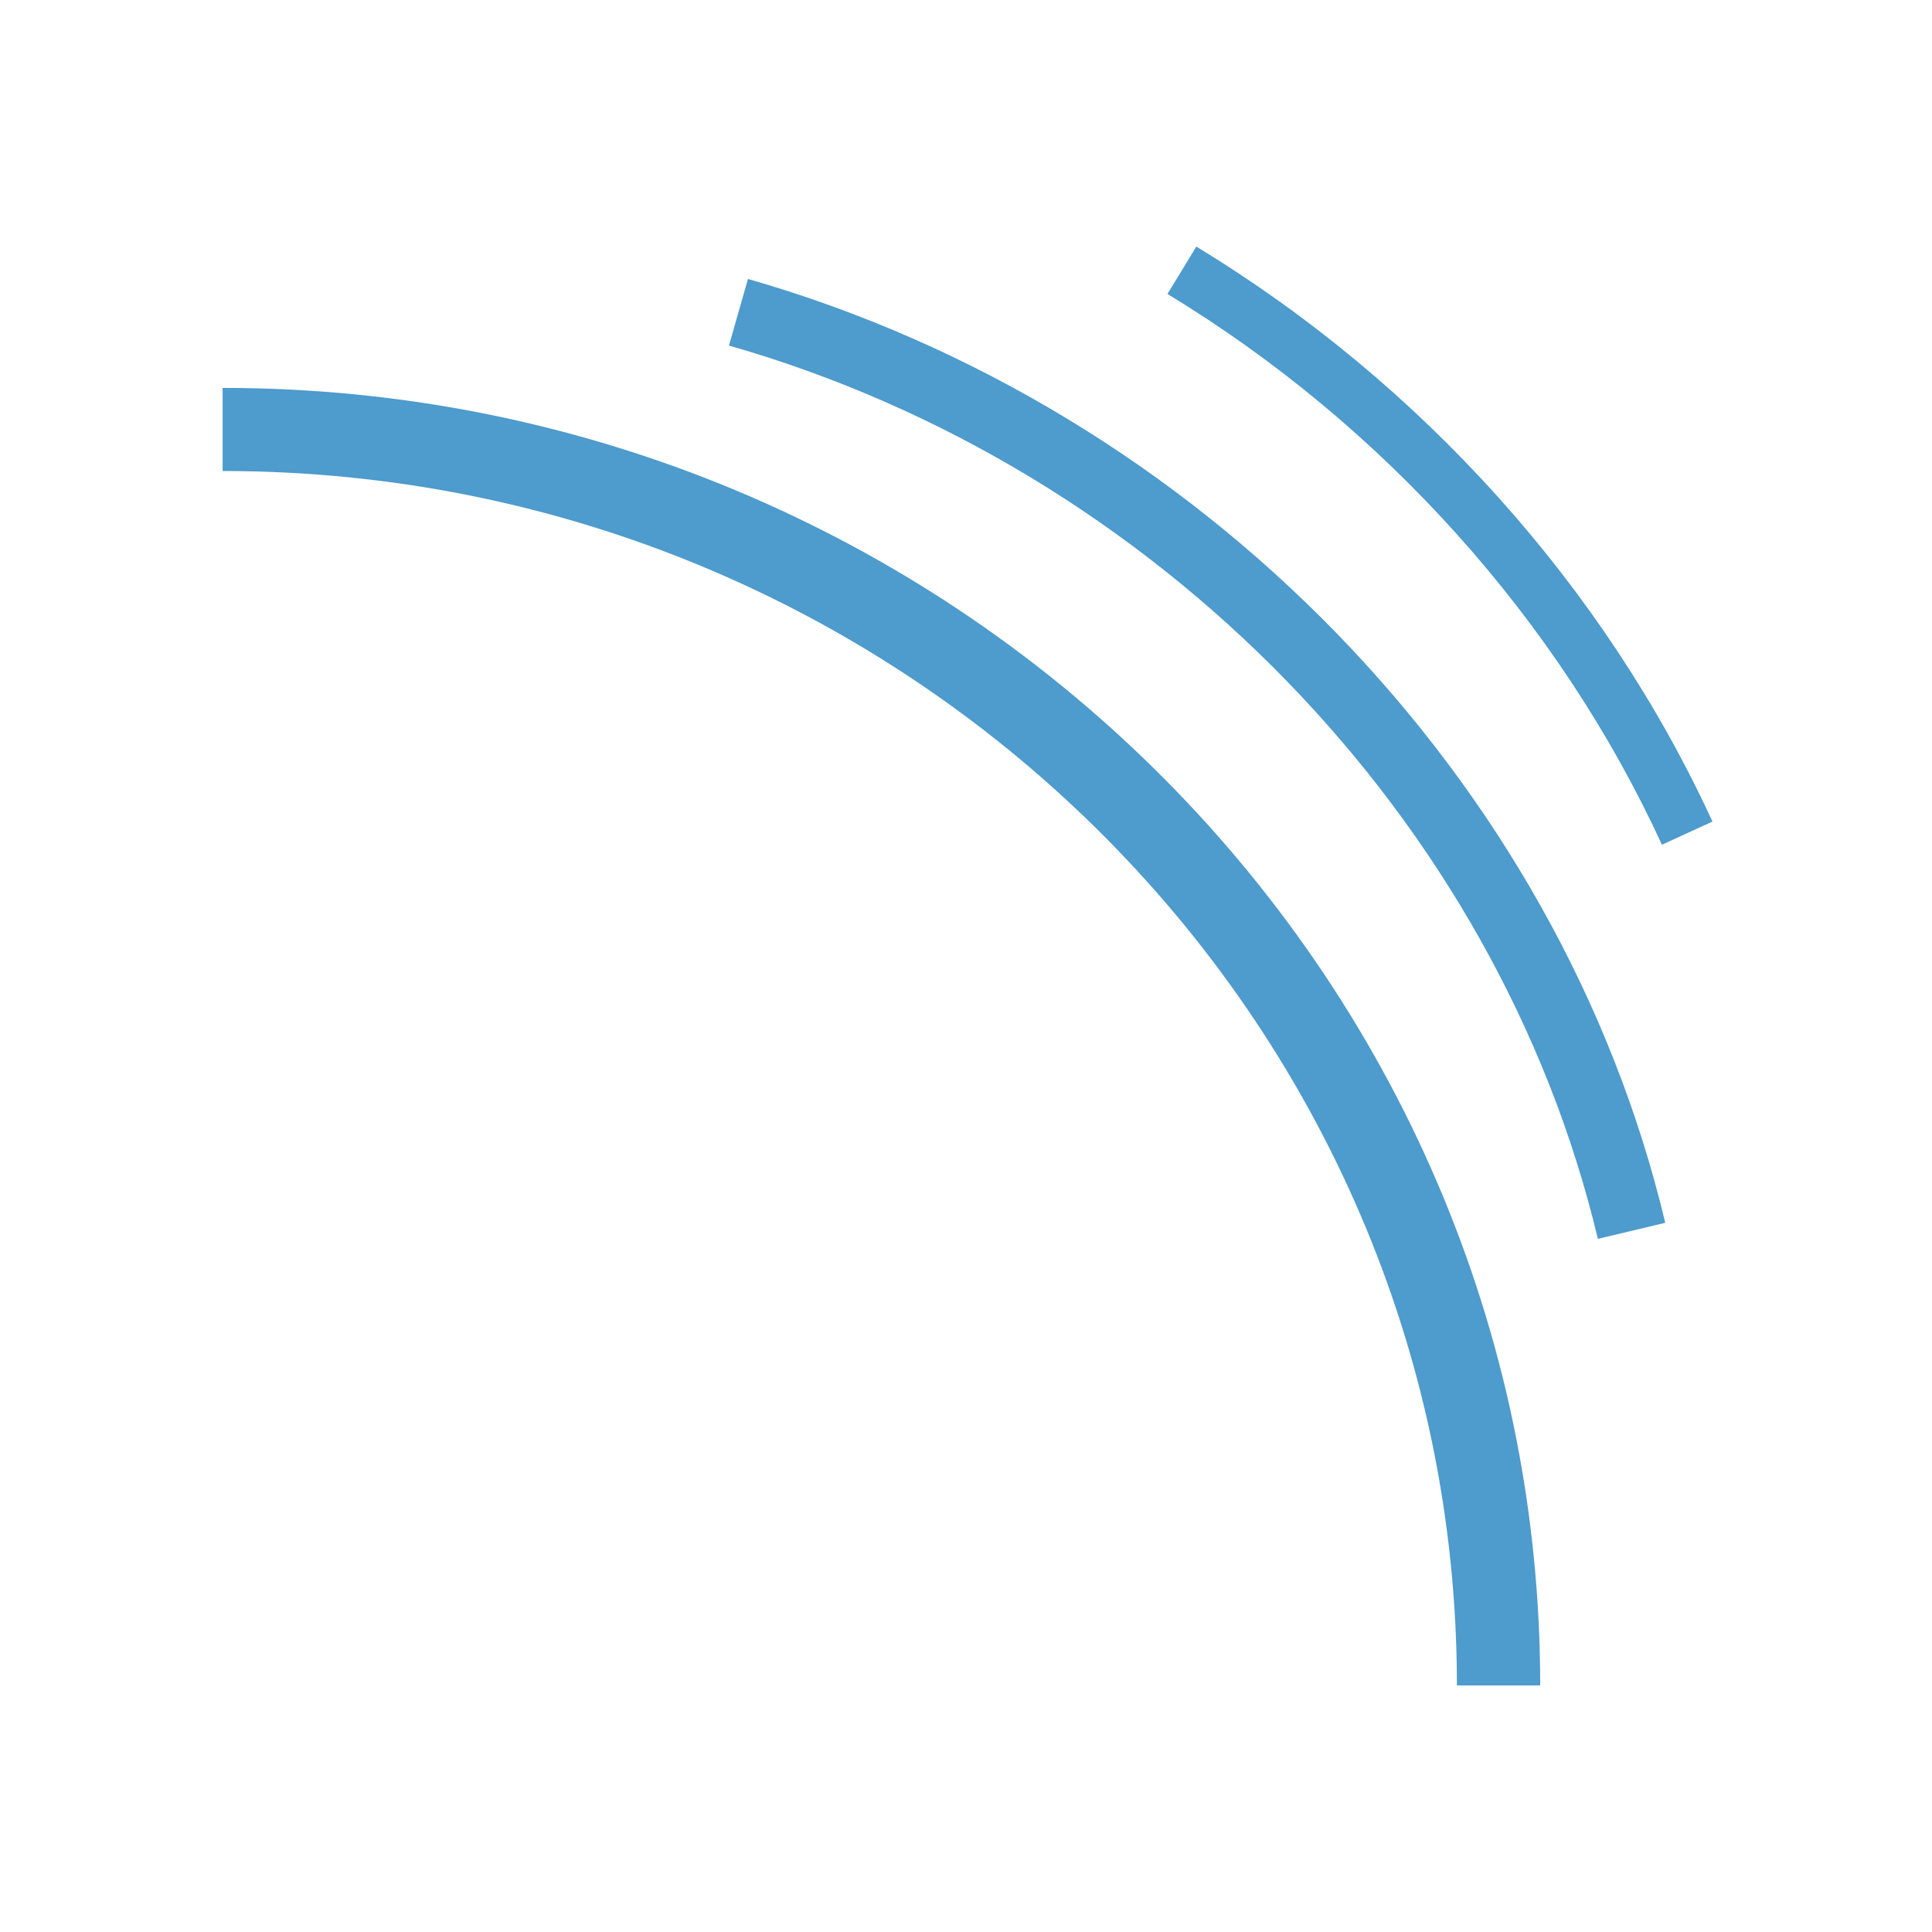
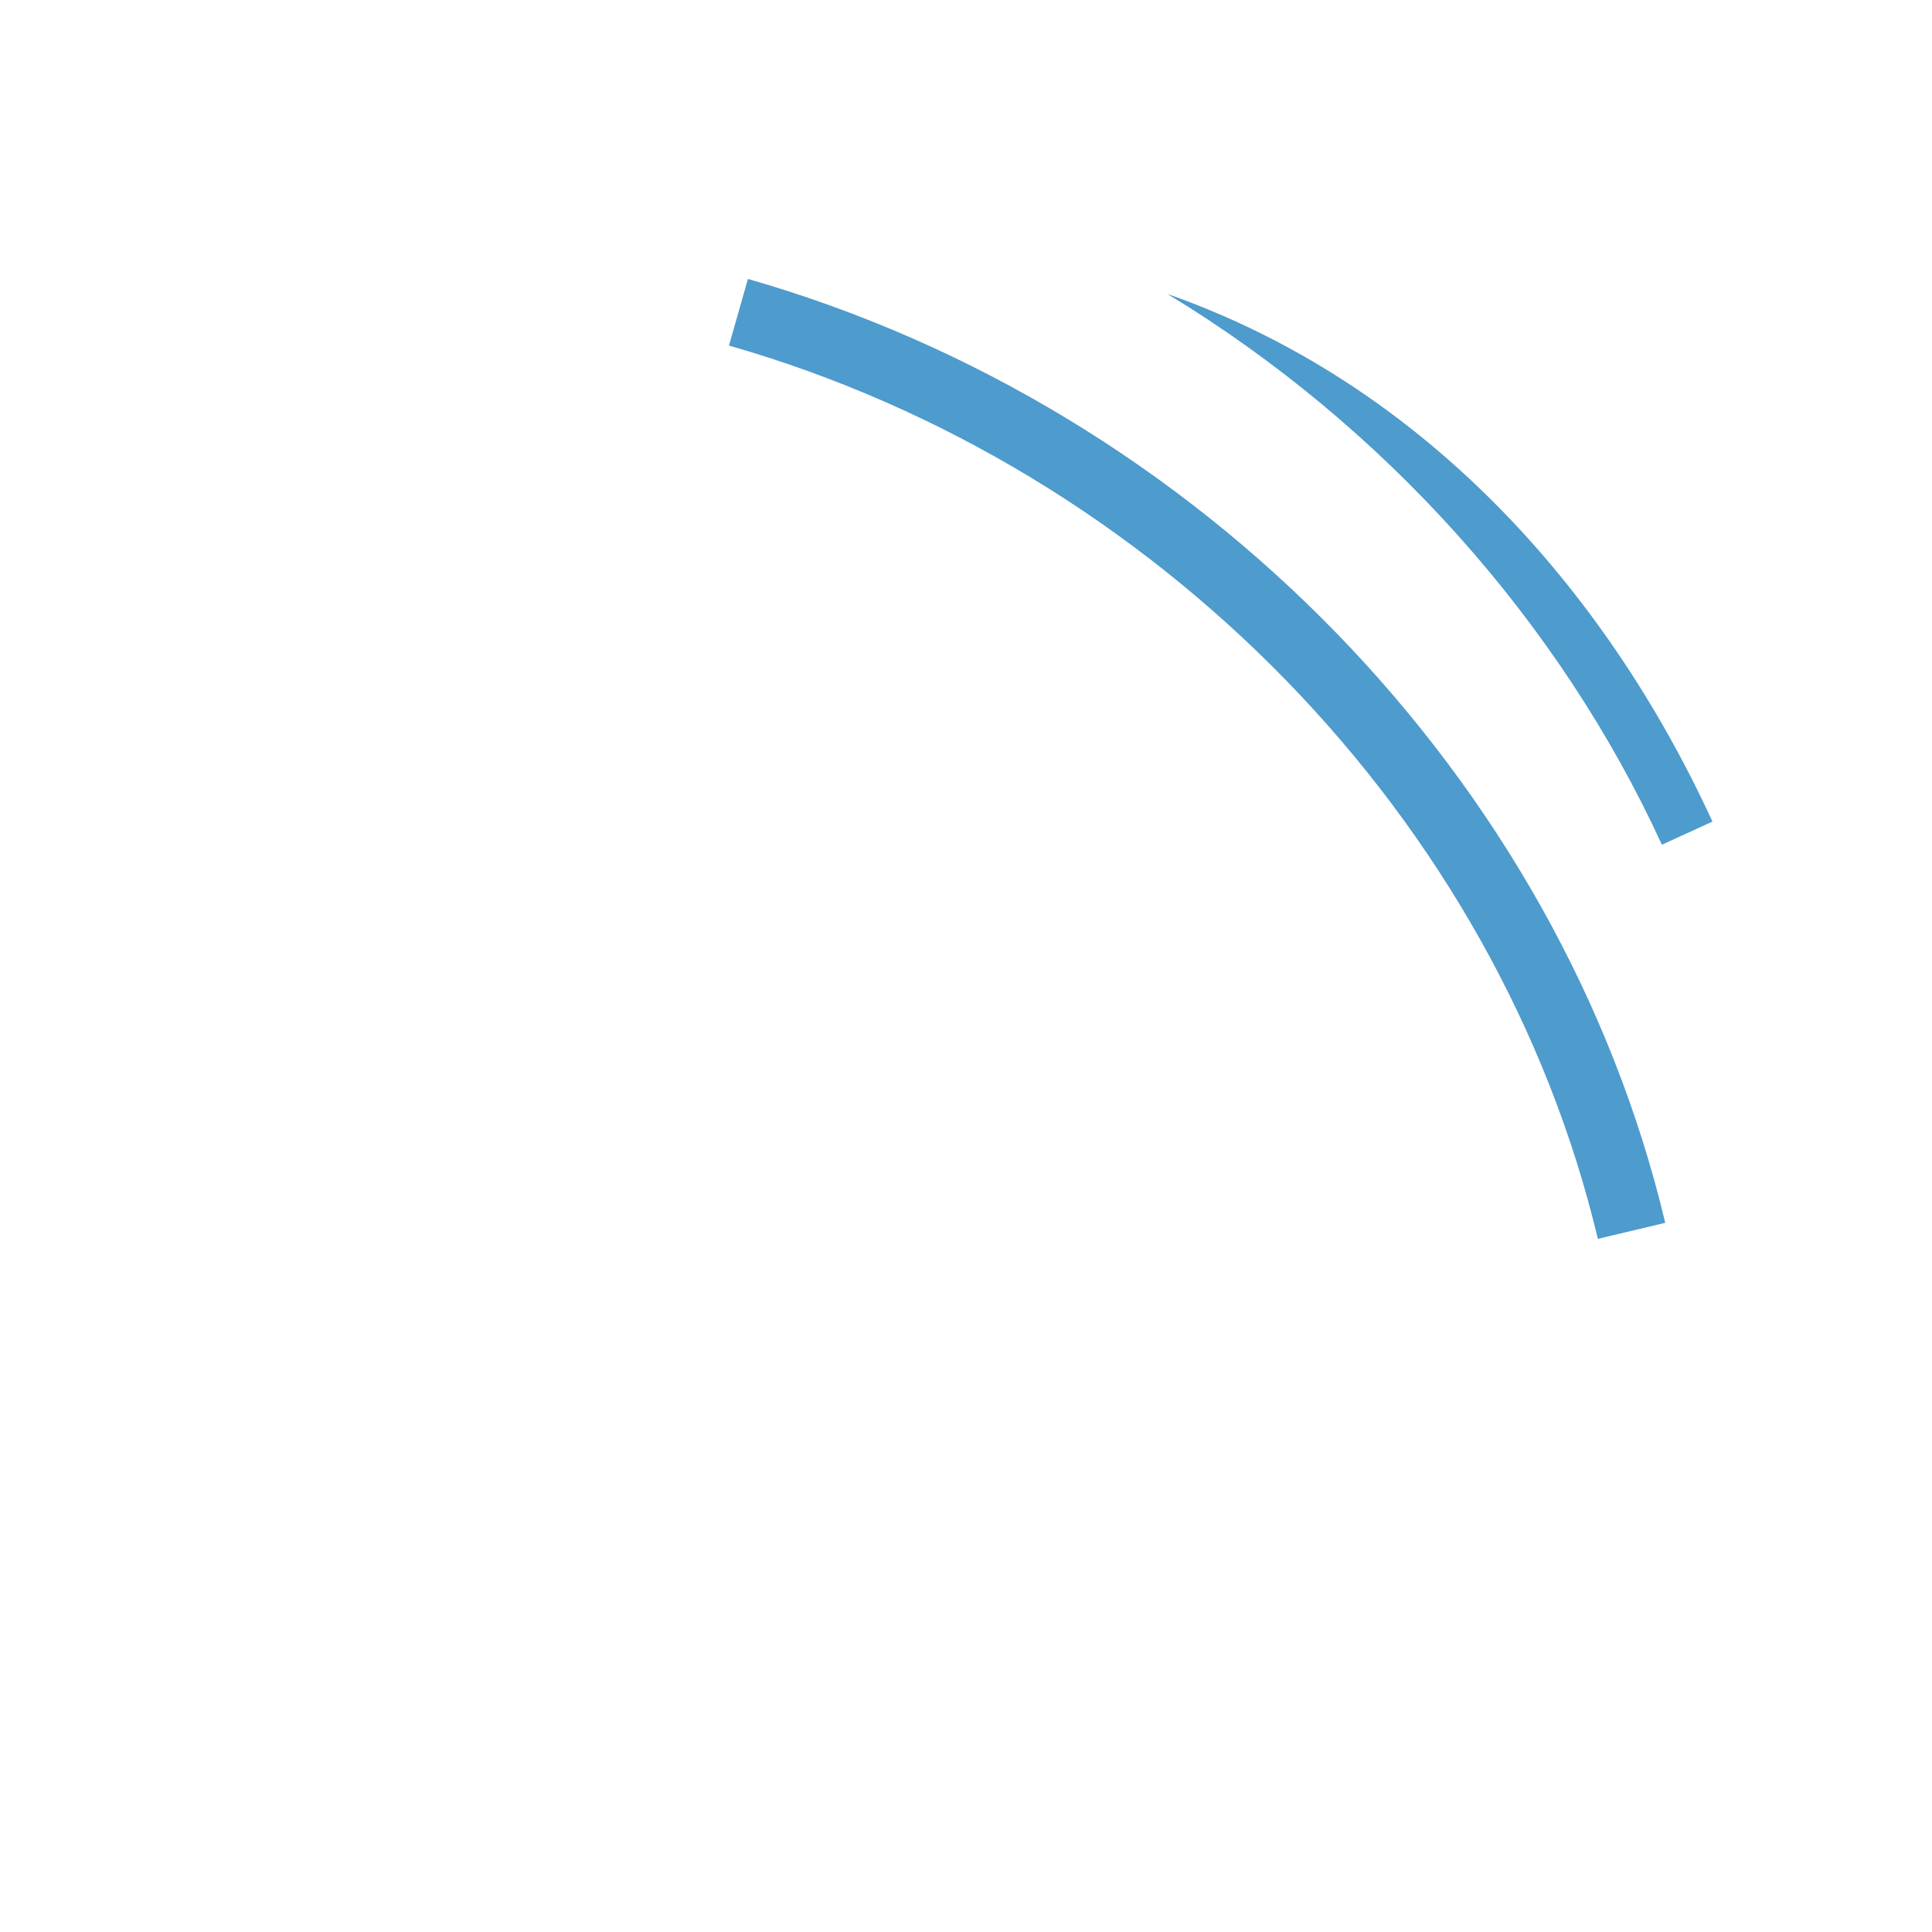
<svg xmlns="http://www.w3.org/2000/svg" width="44" height="44" viewBox="0 0 44 44" fill="none">
-   <path d="M35.077 38.384H33.18C33.18 23.135 20.569 10.727 5.07 10.727V8.834C21.616 8.834 35.077 22.09 35.077 38.384Z" fill="#4E9BCD" />
-   <path d="M36.39 28.214C34.111 18.646 26.343 10.657 16.602 7.87L17.034 6.353C27.315 9.298 35.516 17.735 37.925 27.849L36.39 28.214ZM37.849 19.238C35.502 14.13 31.502 9.675 26.588 6.695L27.245 5.616C32.373 8.726 36.548 13.376 39 18.711L37.849 19.238Z" fill="#4E9BCD" />
+   <path d="M36.39 28.214C34.111 18.646 26.343 10.657 16.602 7.87L17.034 6.353C27.315 9.298 35.516 17.735 37.925 27.849L36.39 28.214ZM37.849 19.238C35.502 14.13 31.502 9.675 26.588 6.695C32.373 8.726 36.548 13.376 39 18.711L37.849 19.238Z" fill="#4E9BCD" />
</svg>